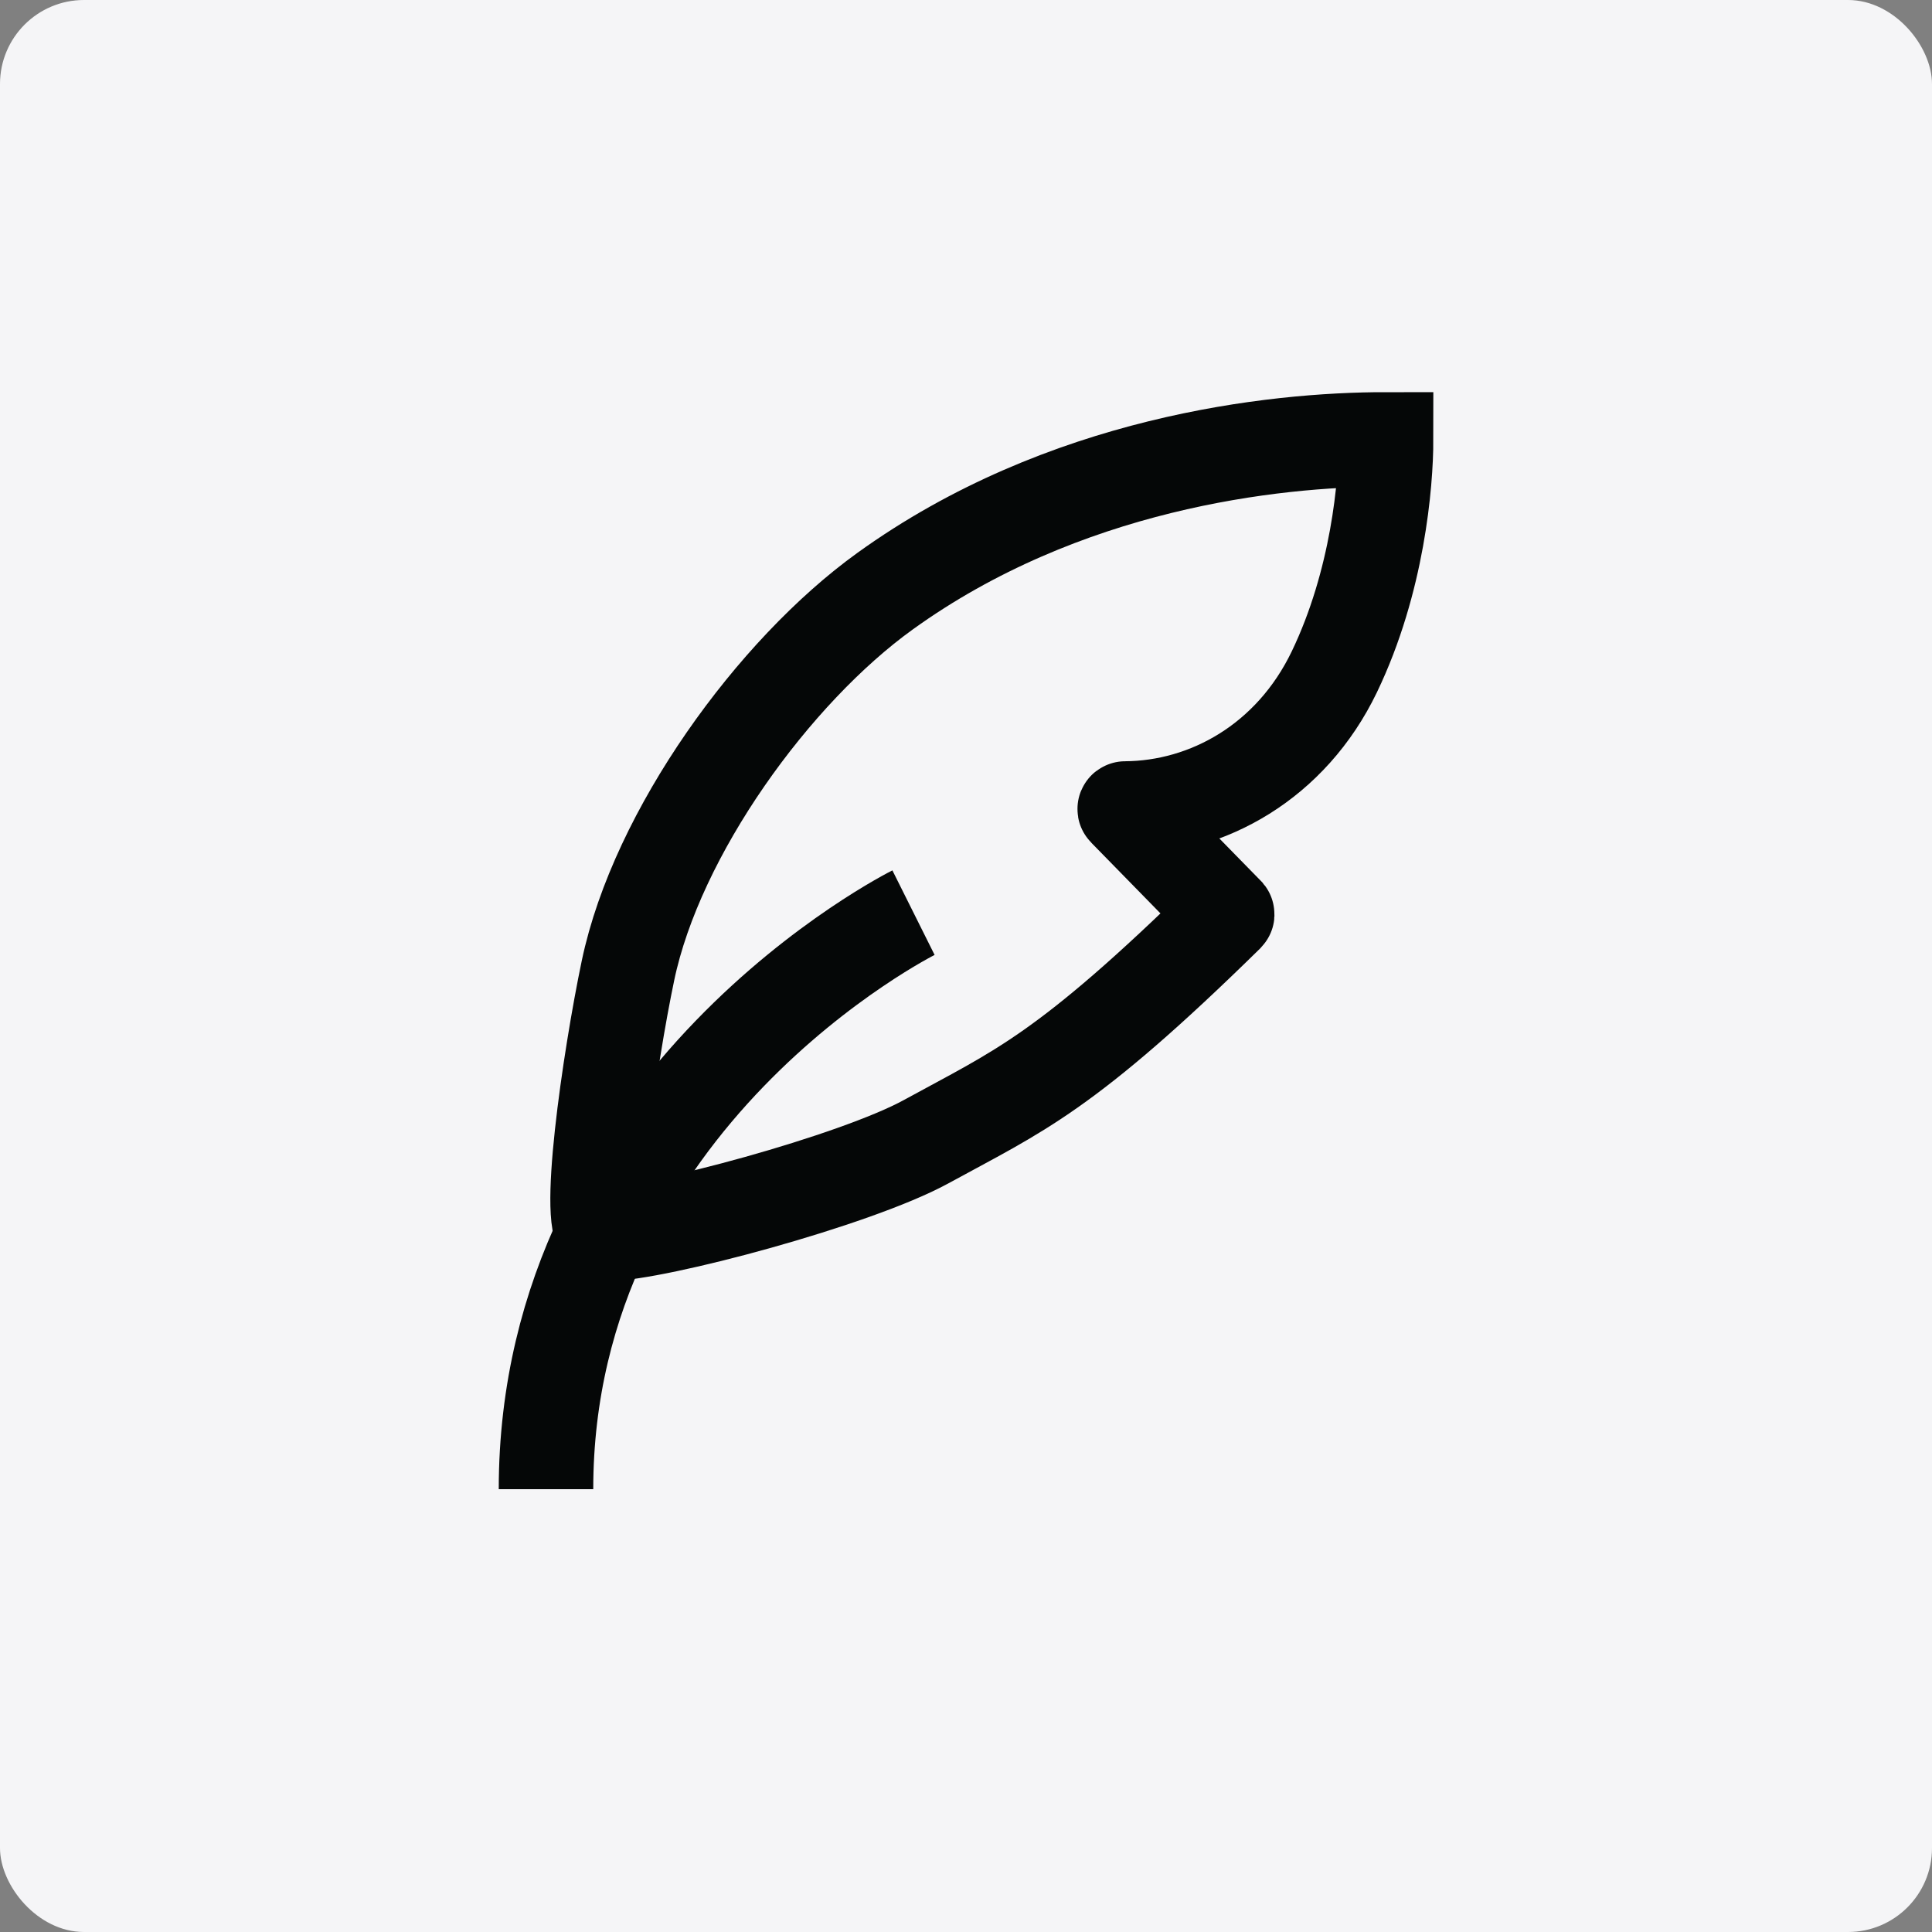
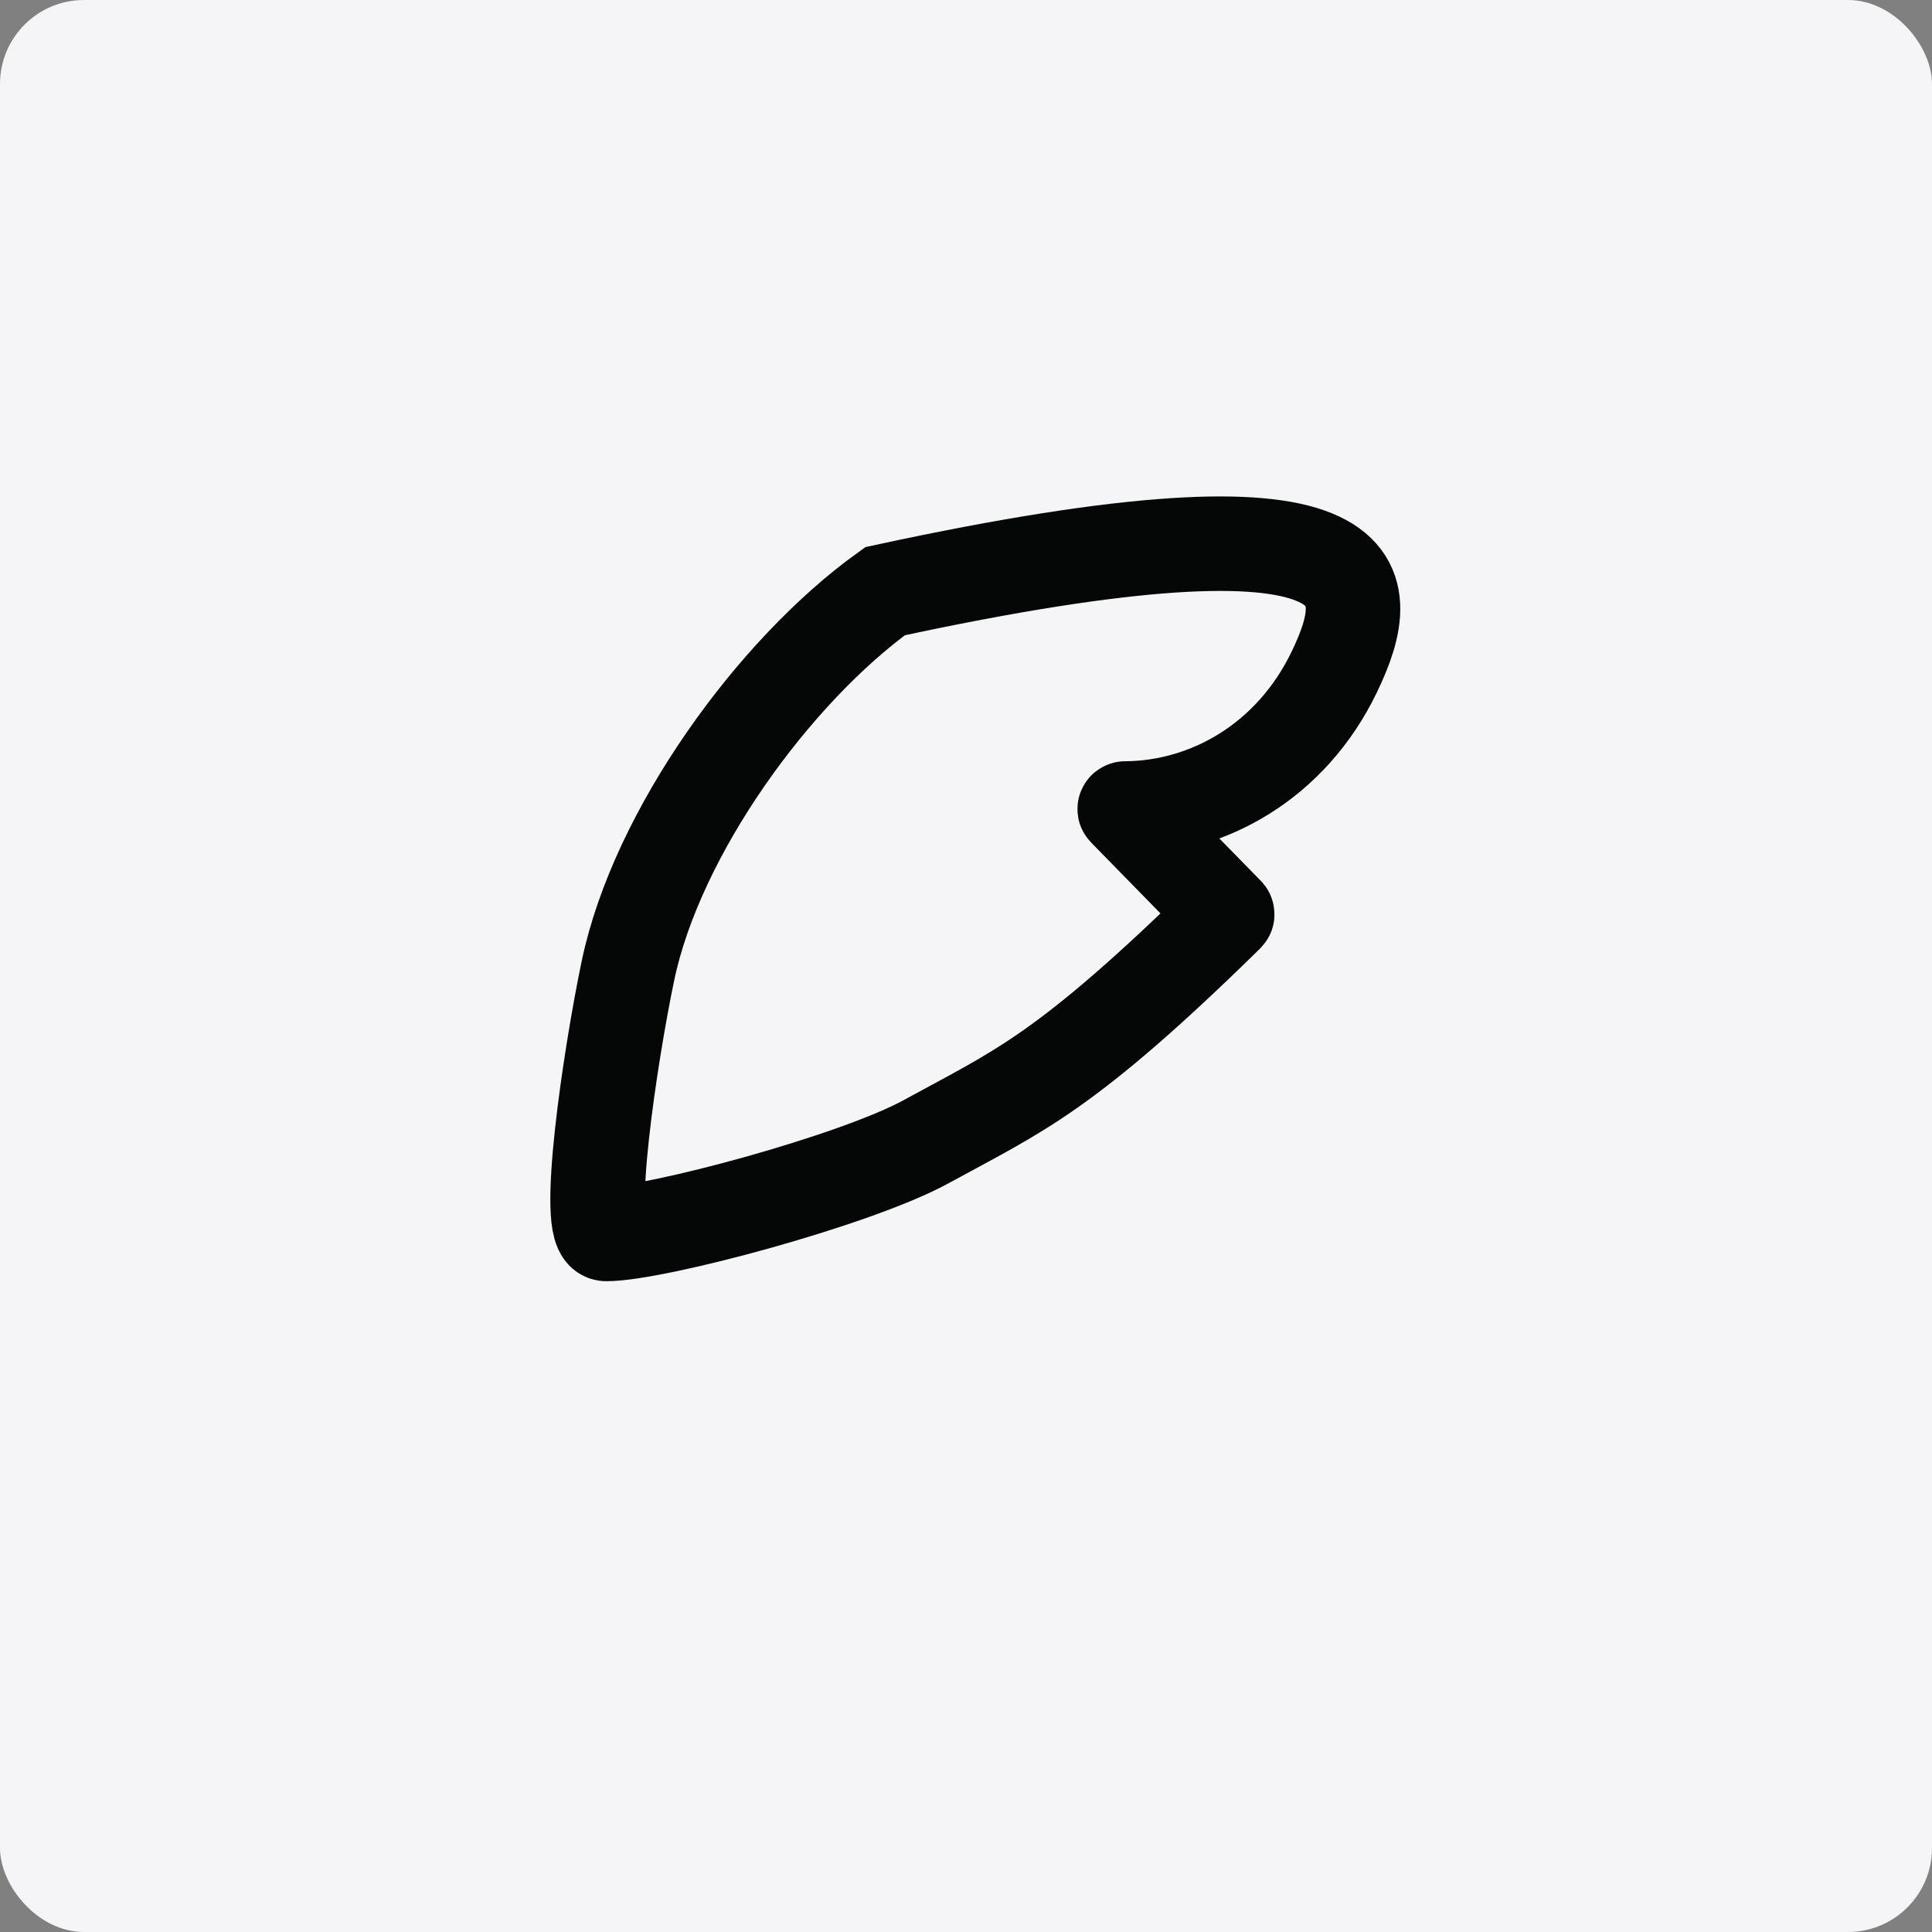
<svg xmlns="http://www.w3.org/2000/svg" fill="none" viewBox="0 0 46 46" height="46" width="46">
  <rect x="0" y="0" width="46" height="46" fill="#808080" stroke="none" />
  <rect fill="#F5F5F7" rx="2" height="46" width="46" />
-   <path stroke-linejoin="round" stroke-width="2.25" stroke="#050707" d="M13 35.457C13 26.098 21.75 21.73 21.75 21.73" />
-   <path stroke-width="2.25" stroke="#050707" d="M21.072 14.076C25.315 11.018 30.311 10.461 33.002 10.462C33.002 11.498 32.806 13.841 31.77 15.996C30.739 18.14 28.746 19.239 26.791 19.25C26.78 19.25 26.774 19.264 26.782 19.272L29.217 21.761C29.221 21.766 29.221 21.774 29.216 21.779C25.357 25.566 24.256 25.975 22.055 27.181C20.36 28.11 15.6 29.38 14.434 29.38C13.902 29.38 14.518 25.181 14.952 23.108C15.64 19.823 18.423 15.984 21.072 14.076Z" />
+   <path stroke-width="2.25" stroke="#050707" d="M21.072 14.076C33.002 11.498 32.806 13.841 31.77 15.996C30.739 18.14 28.746 19.239 26.791 19.25C26.78 19.25 26.774 19.264 26.782 19.272L29.217 21.761C29.221 21.766 29.221 21.774 29.216 21.779C25.357 25.566 24.256 25.975 22.055 27.181C20.36 28.11 15.6 29.38 14.434 29.38C13.902 29.38 14.518 25.181 14.952 23.108C15.64 19.823 18.423 15.984 21.072 14.076Z" />
</svg>